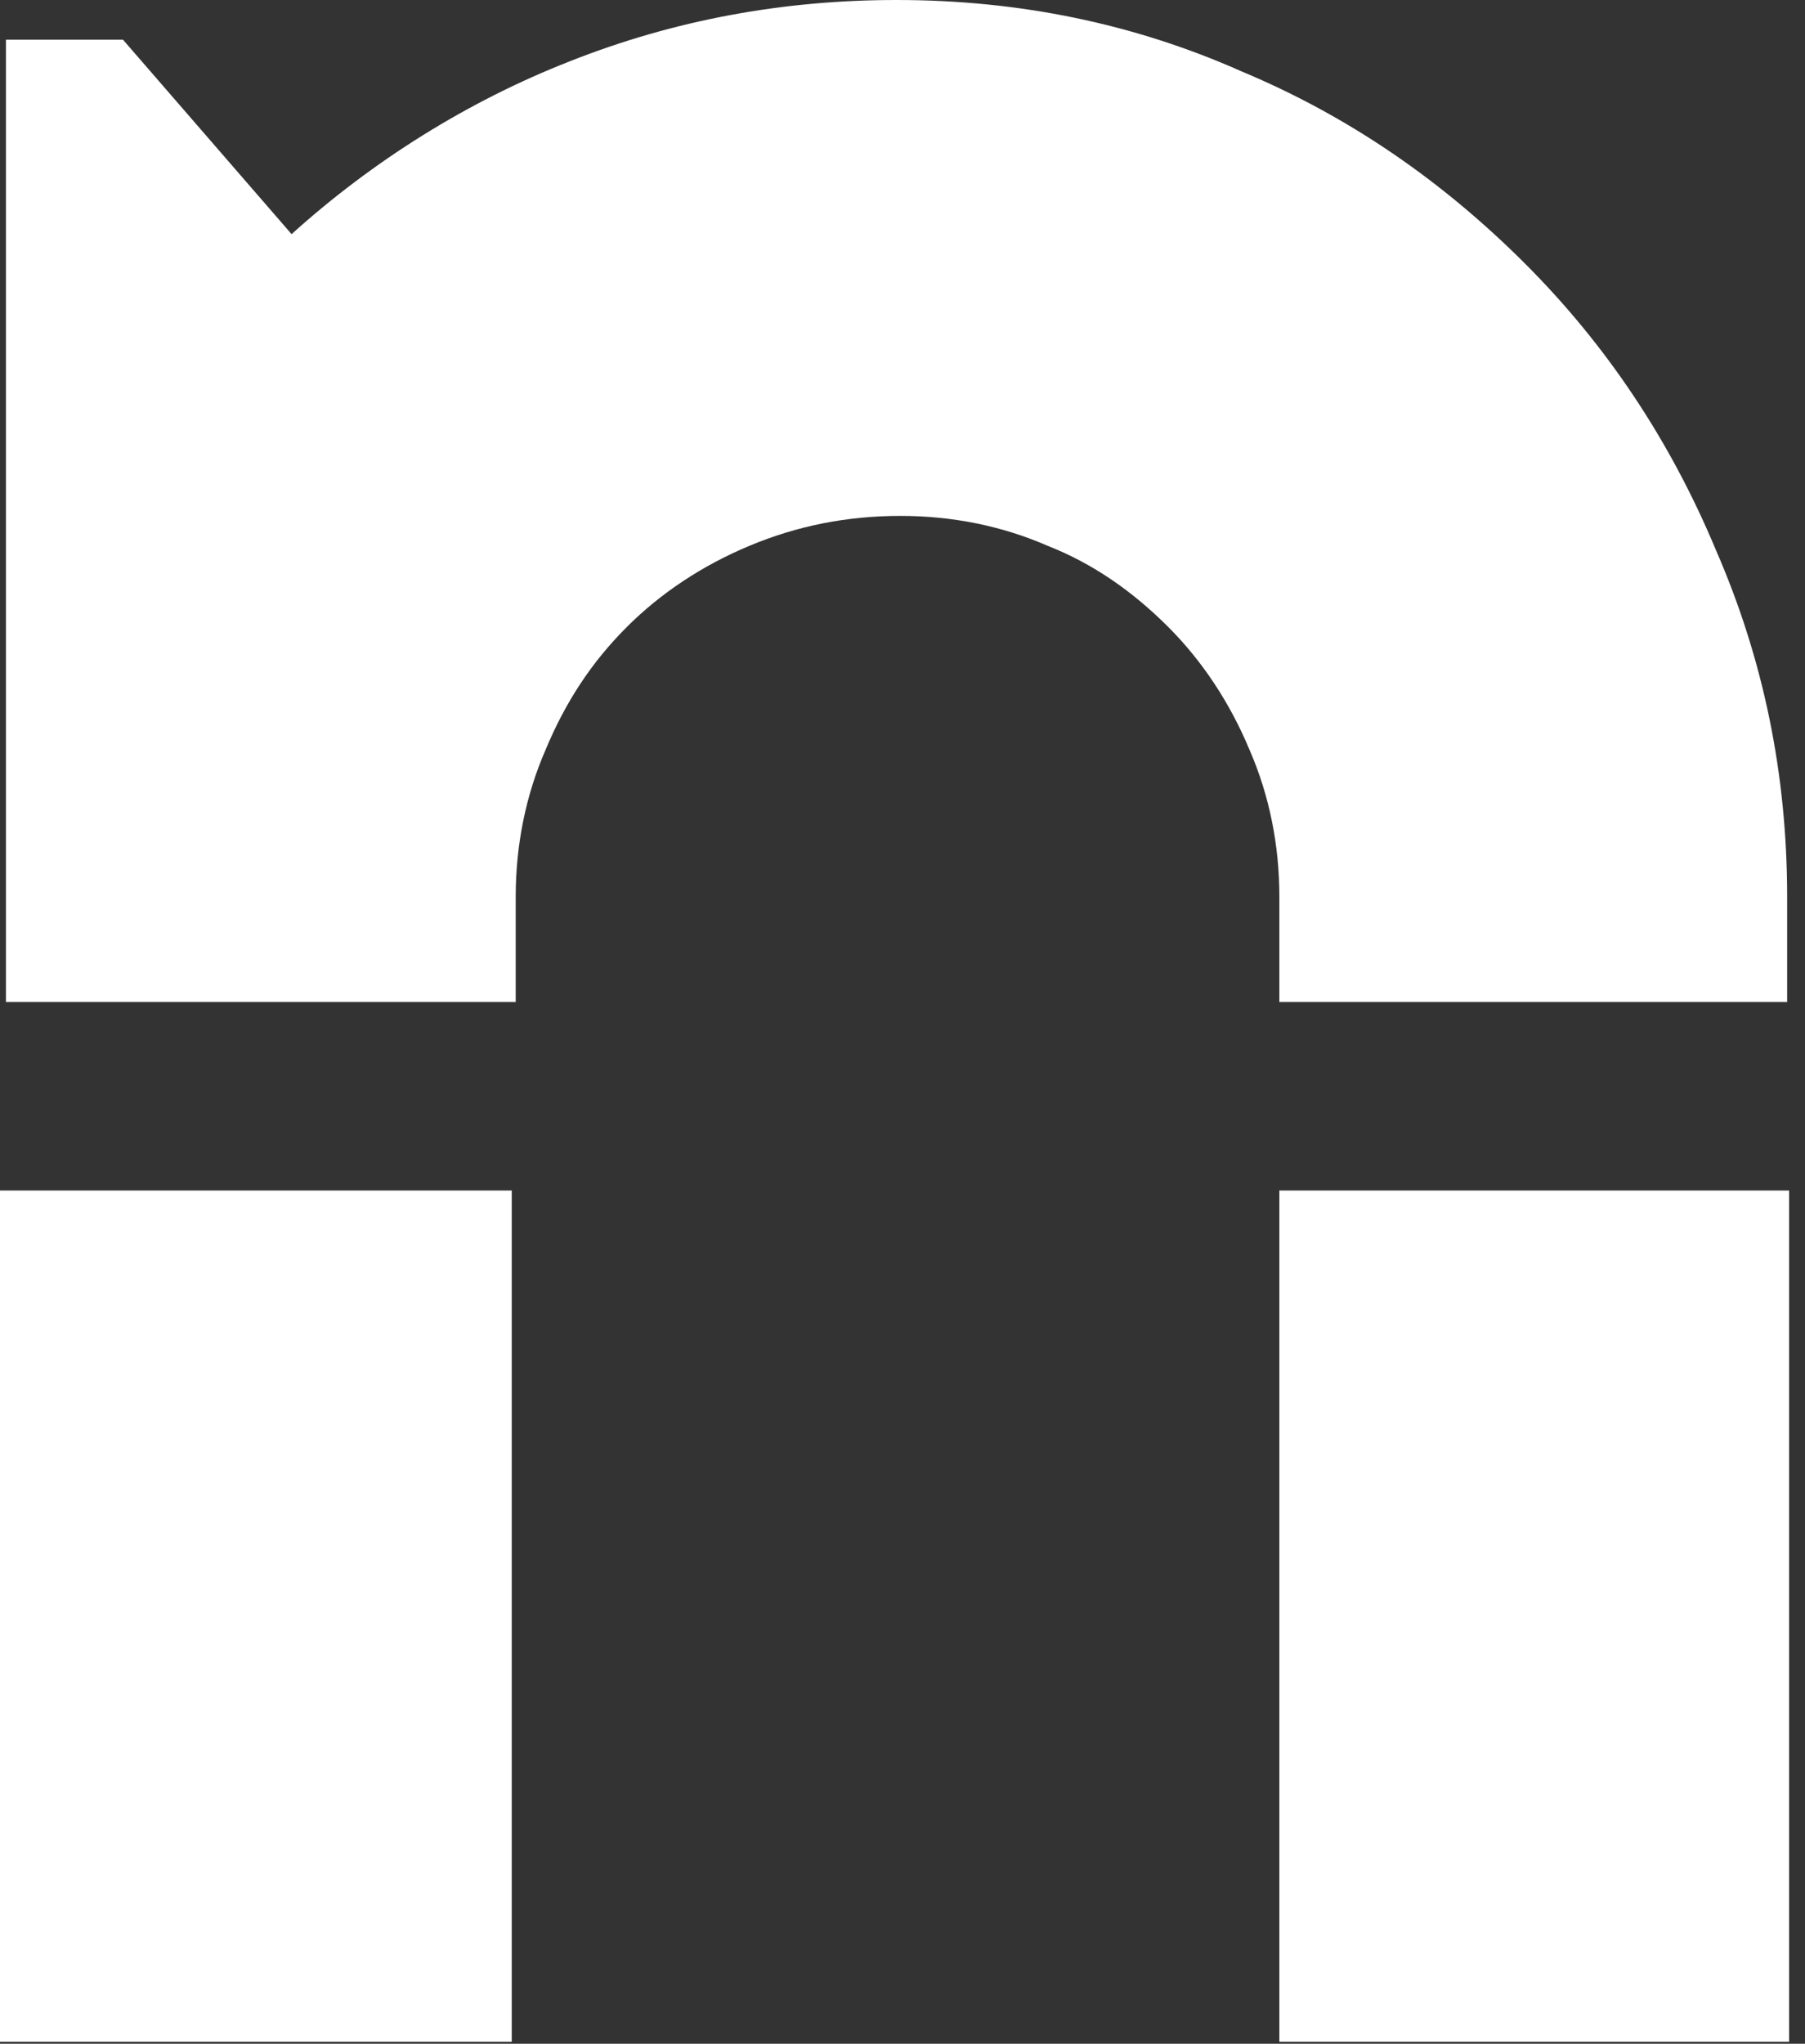
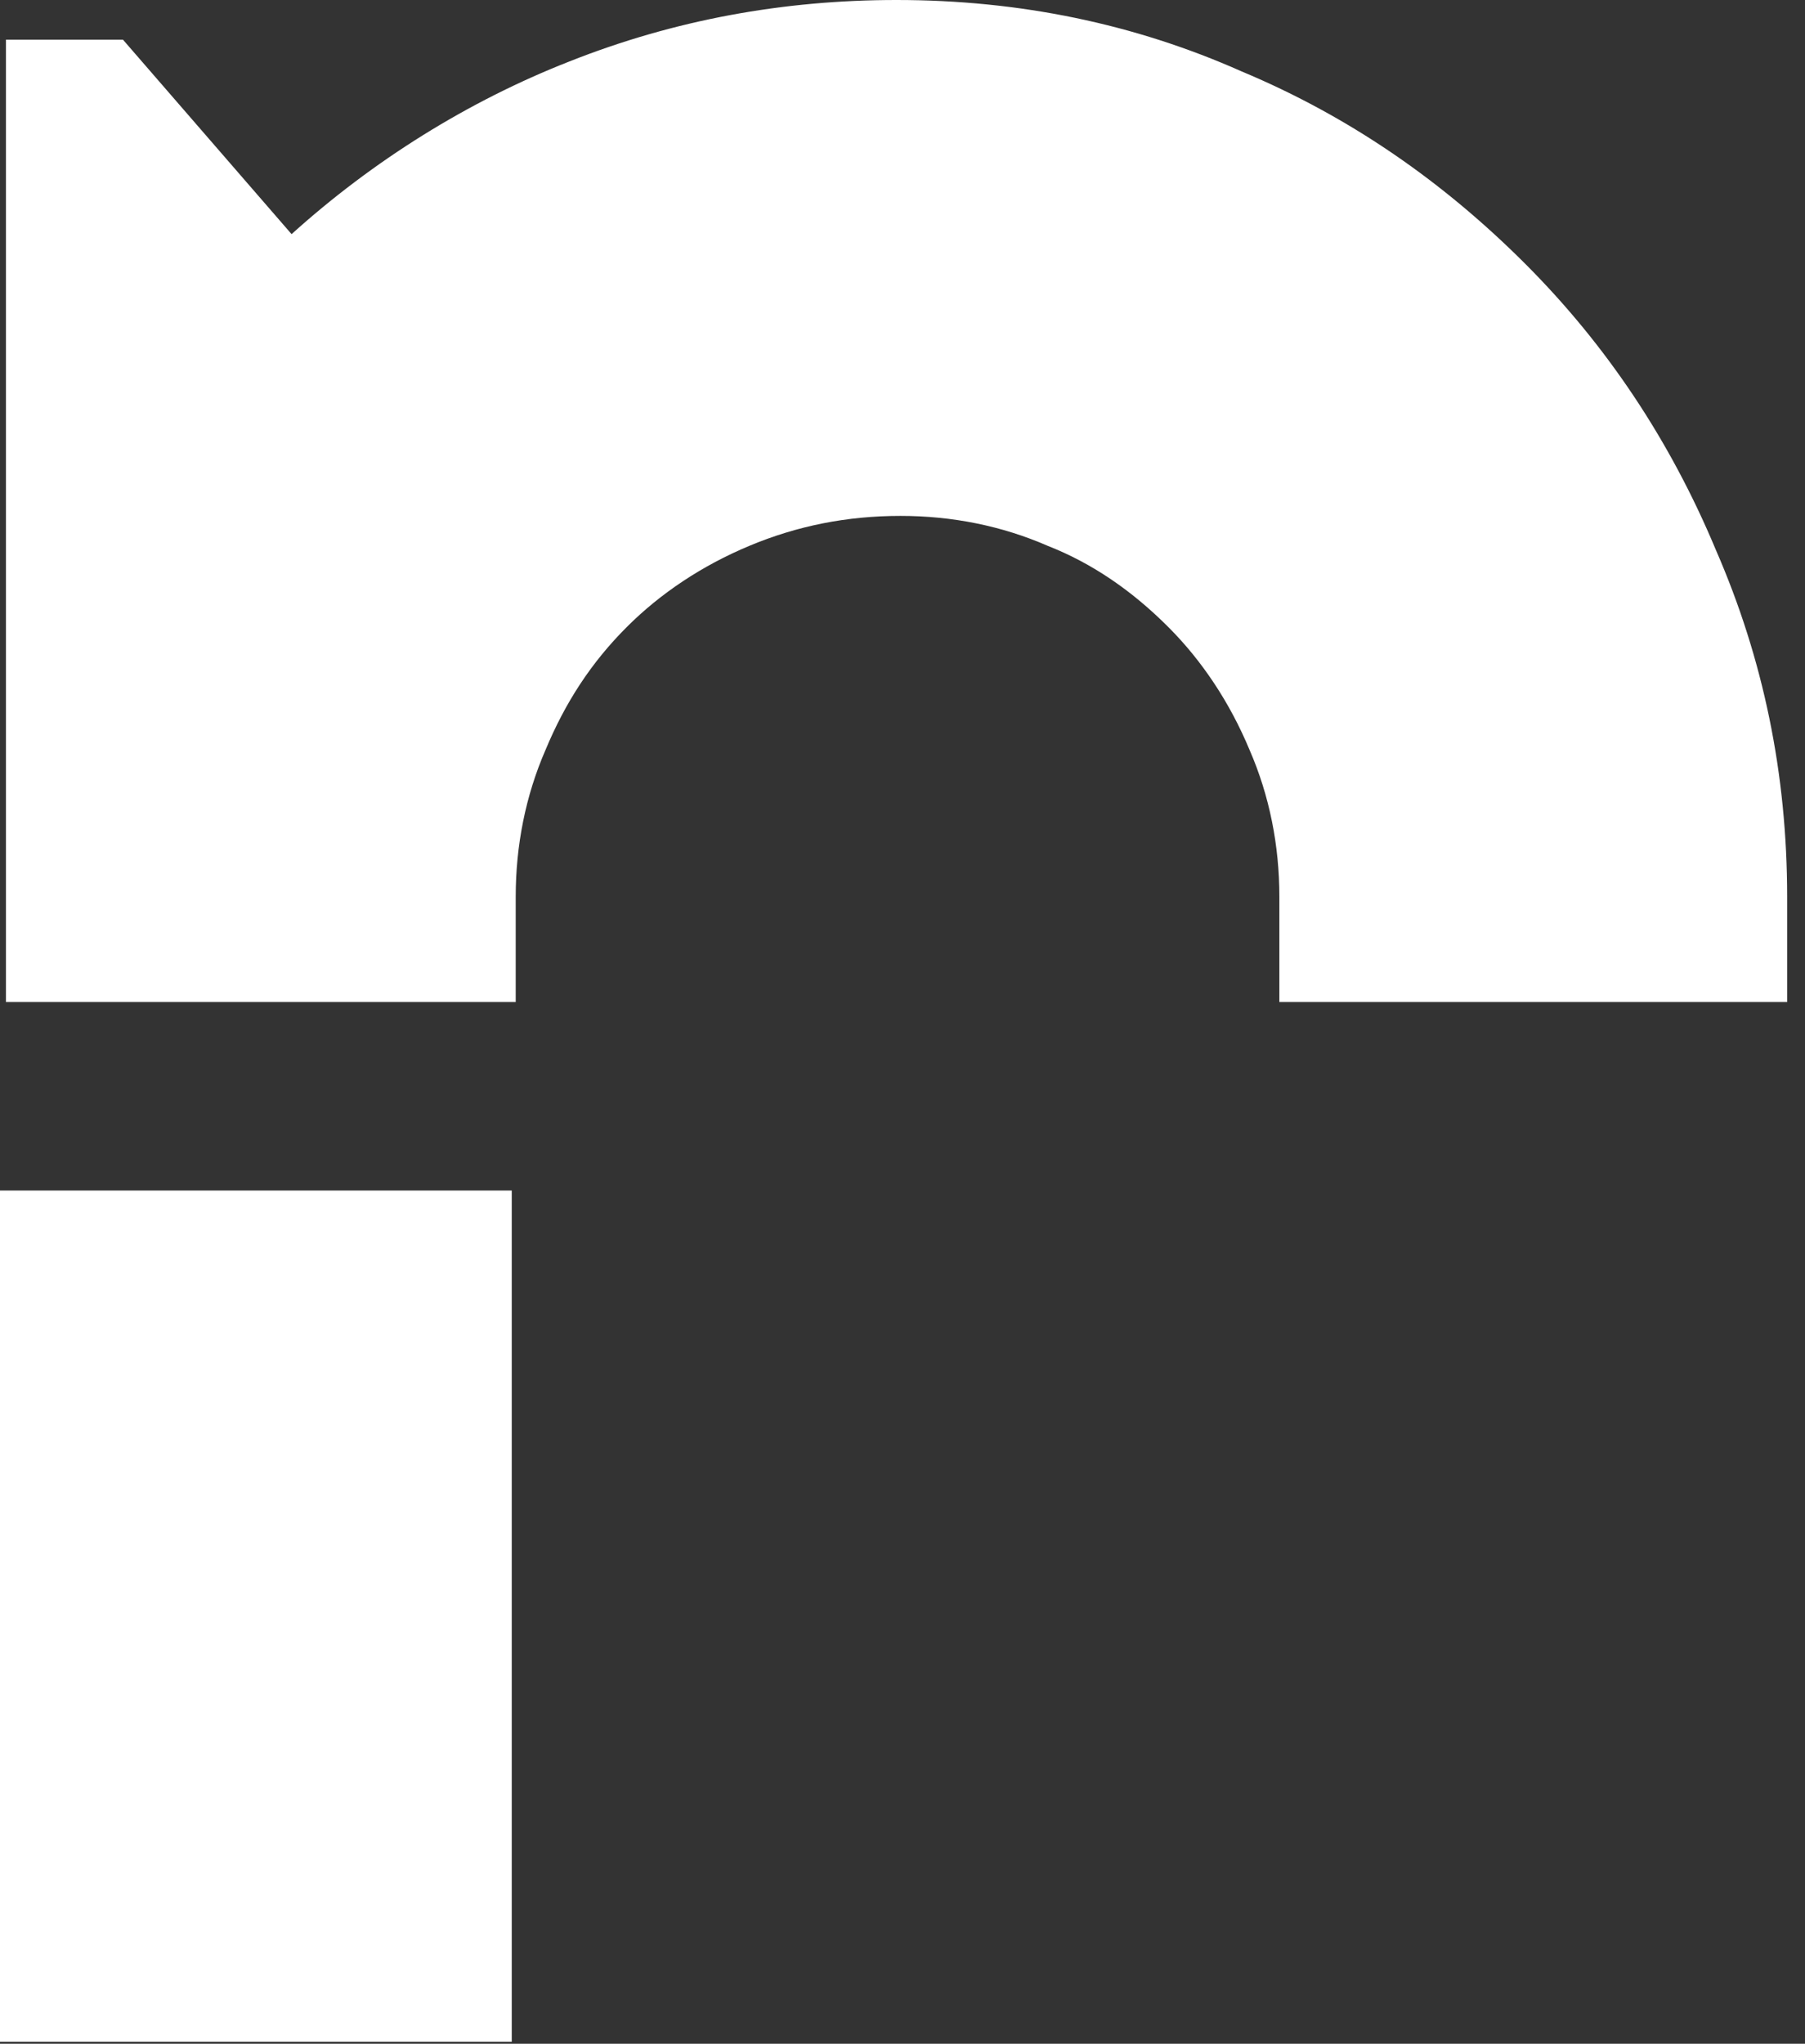
<svg xmlns="http://www.w3.org/2000/svg" width="91" height="103" viewBox="0 0 91 103" fill="none">
  <rect x="0" y="0" width="91" height="103" fill="#333333" stroke="none" />
-   <path d="M90.2 102.9V60H64.5V102.9H90.2Z" fill="white" />
  <path d="M25.8 102.9V60H0V102.9H25.8Z" fill="white" />
  <path d="M6.2 2H0.3V50.5H26V45.2C26 42.6 26.5 40.1 27.5 37.8C28.5 35.4 29.8 33.4 31.6 31.6C33.3 29.9 35.4 28.5 37.8 27.5C40.2 26.5 42.7 26 45.4 26C48 26 50.5 26.5 52.8 27.5C55.1 28.4 57.1 29.8 58.9 31.6C60.6 33.3 62 35.4 63 37.8C64 40.1 64.5 42.6 64.5 45.2V50.5H90.1V45.2C90.1 39 88.9 33.2 86.5 27.7C84.2 22.2 81 17.4 76.9 13.3C72.8 9.2 68.1 5.9 62.6 3.6C57.2 1.2 51.4 0 45.2 0C39.5 0 34 1 28.7 3.1C23.6 5.1 18.8 8.1 14.7 11.8L6.2 2Z" fill="white" />
</svg>